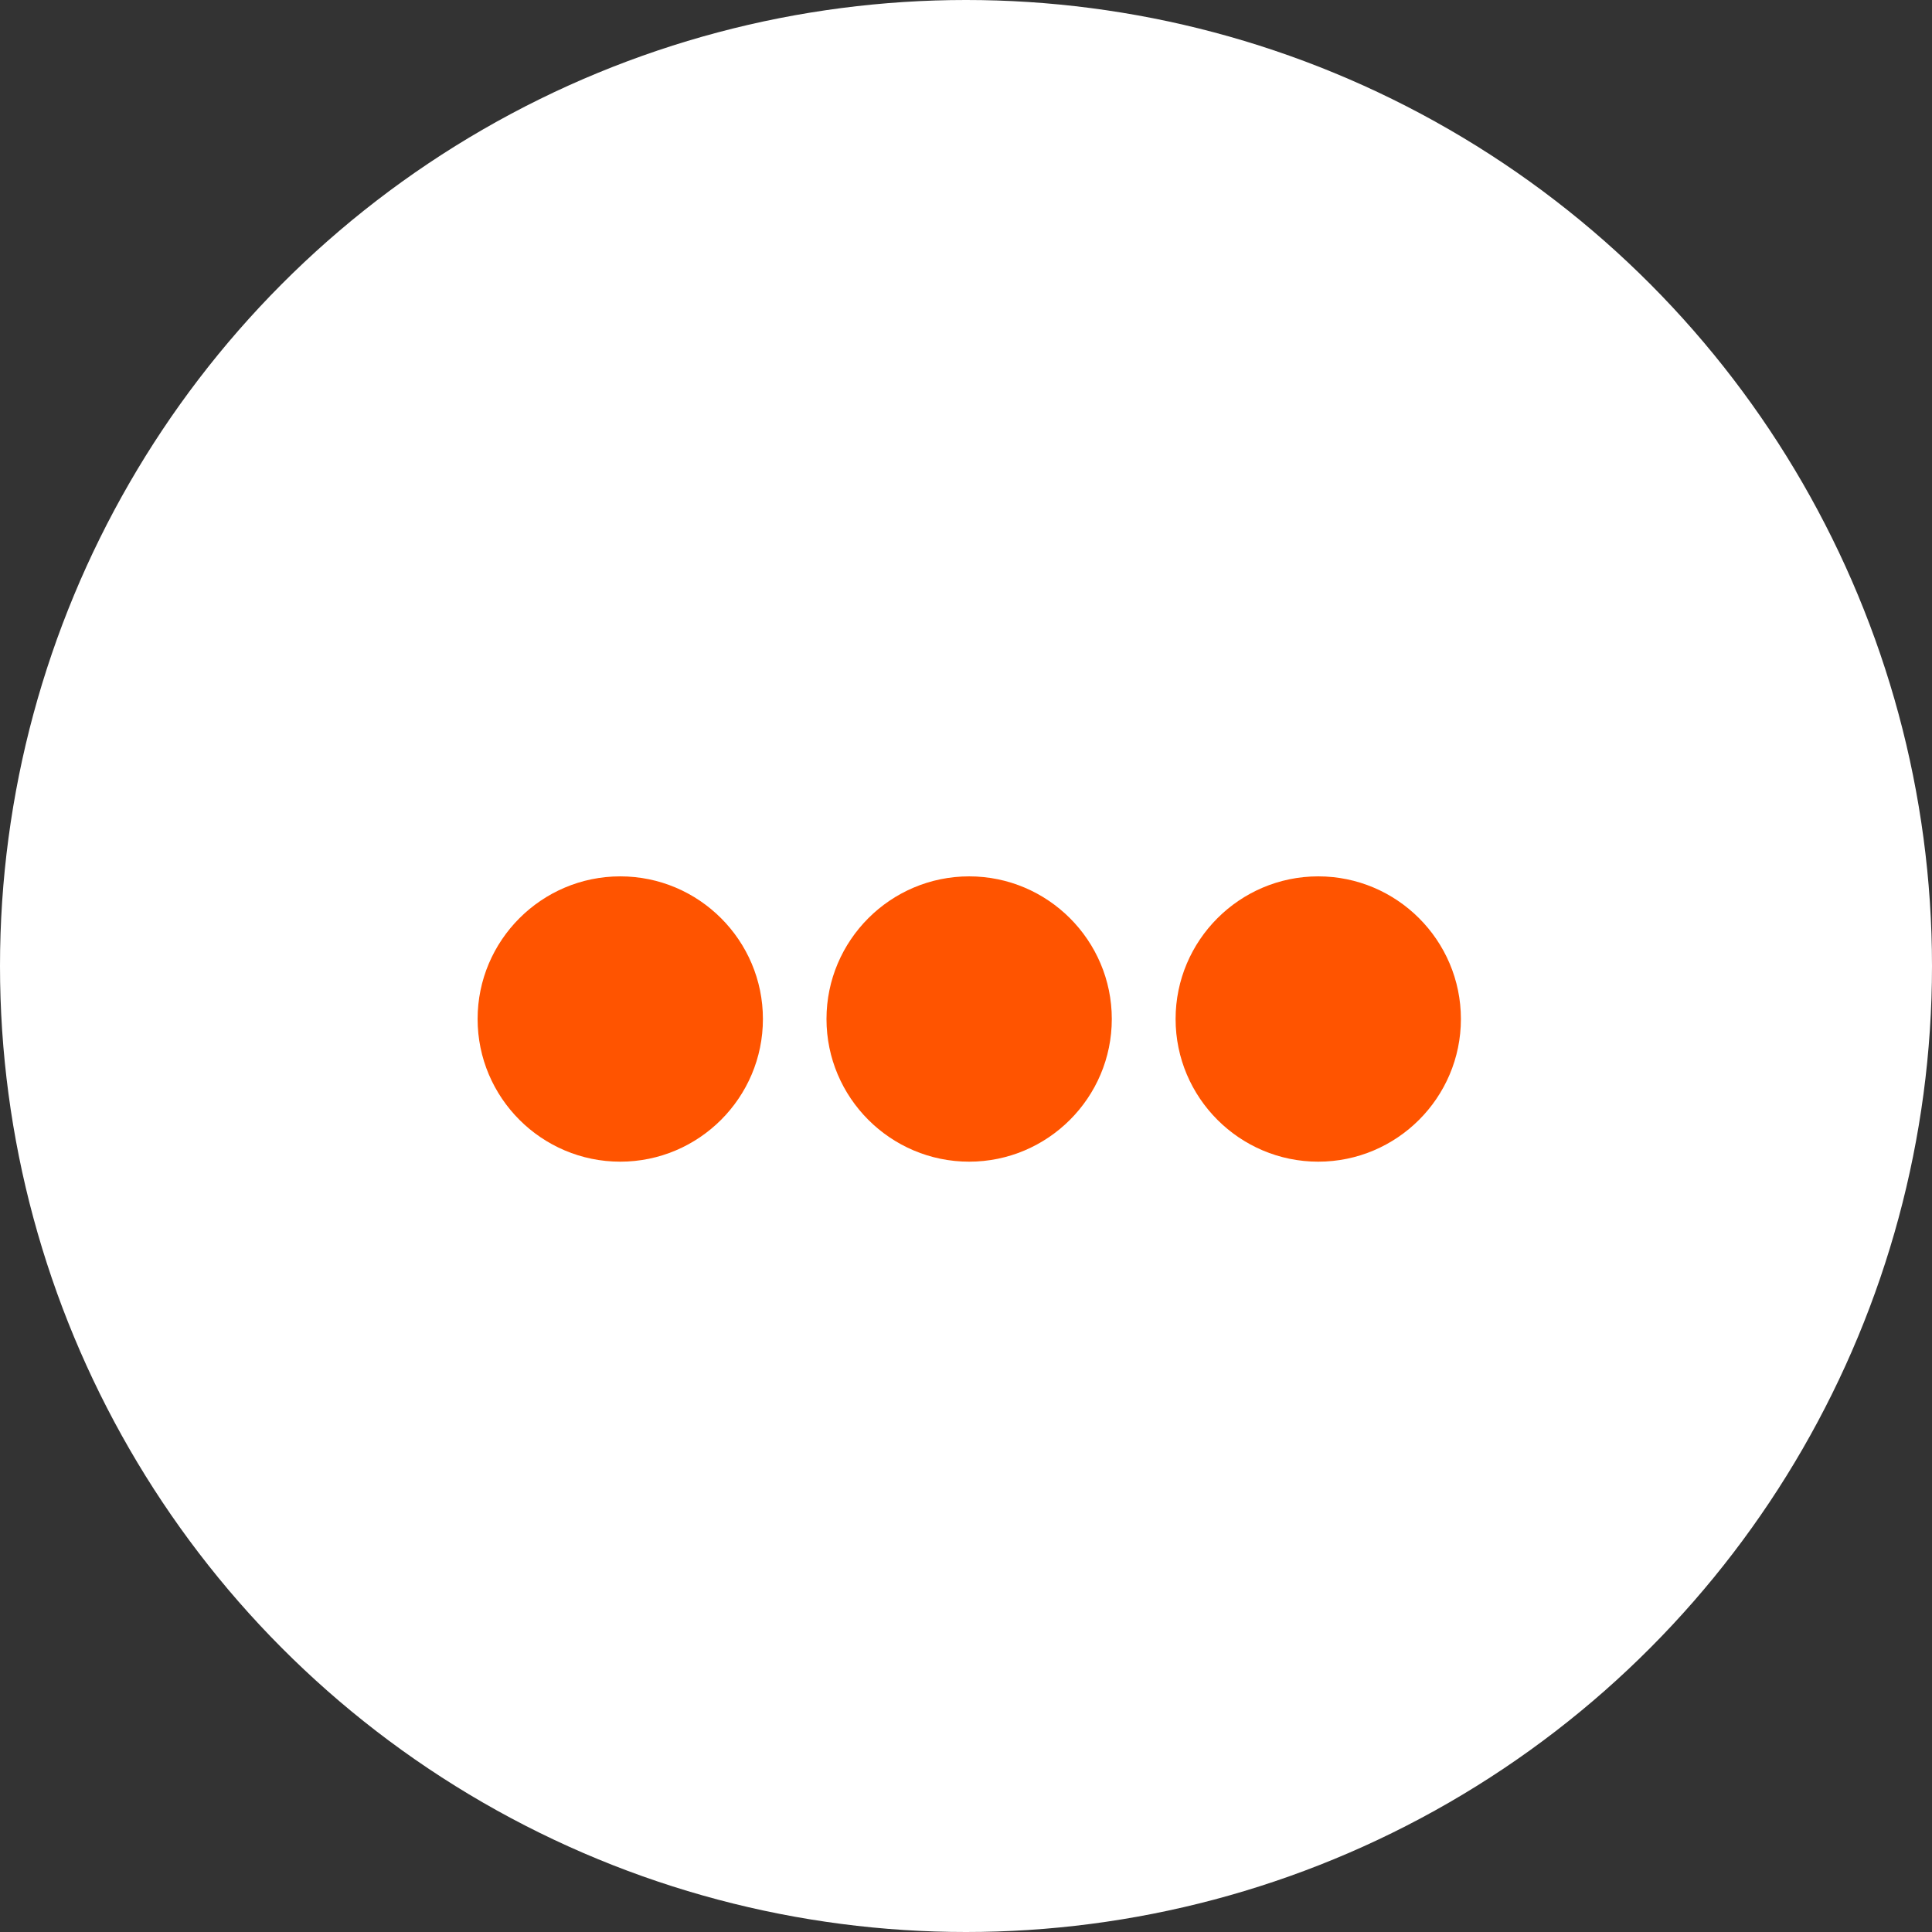
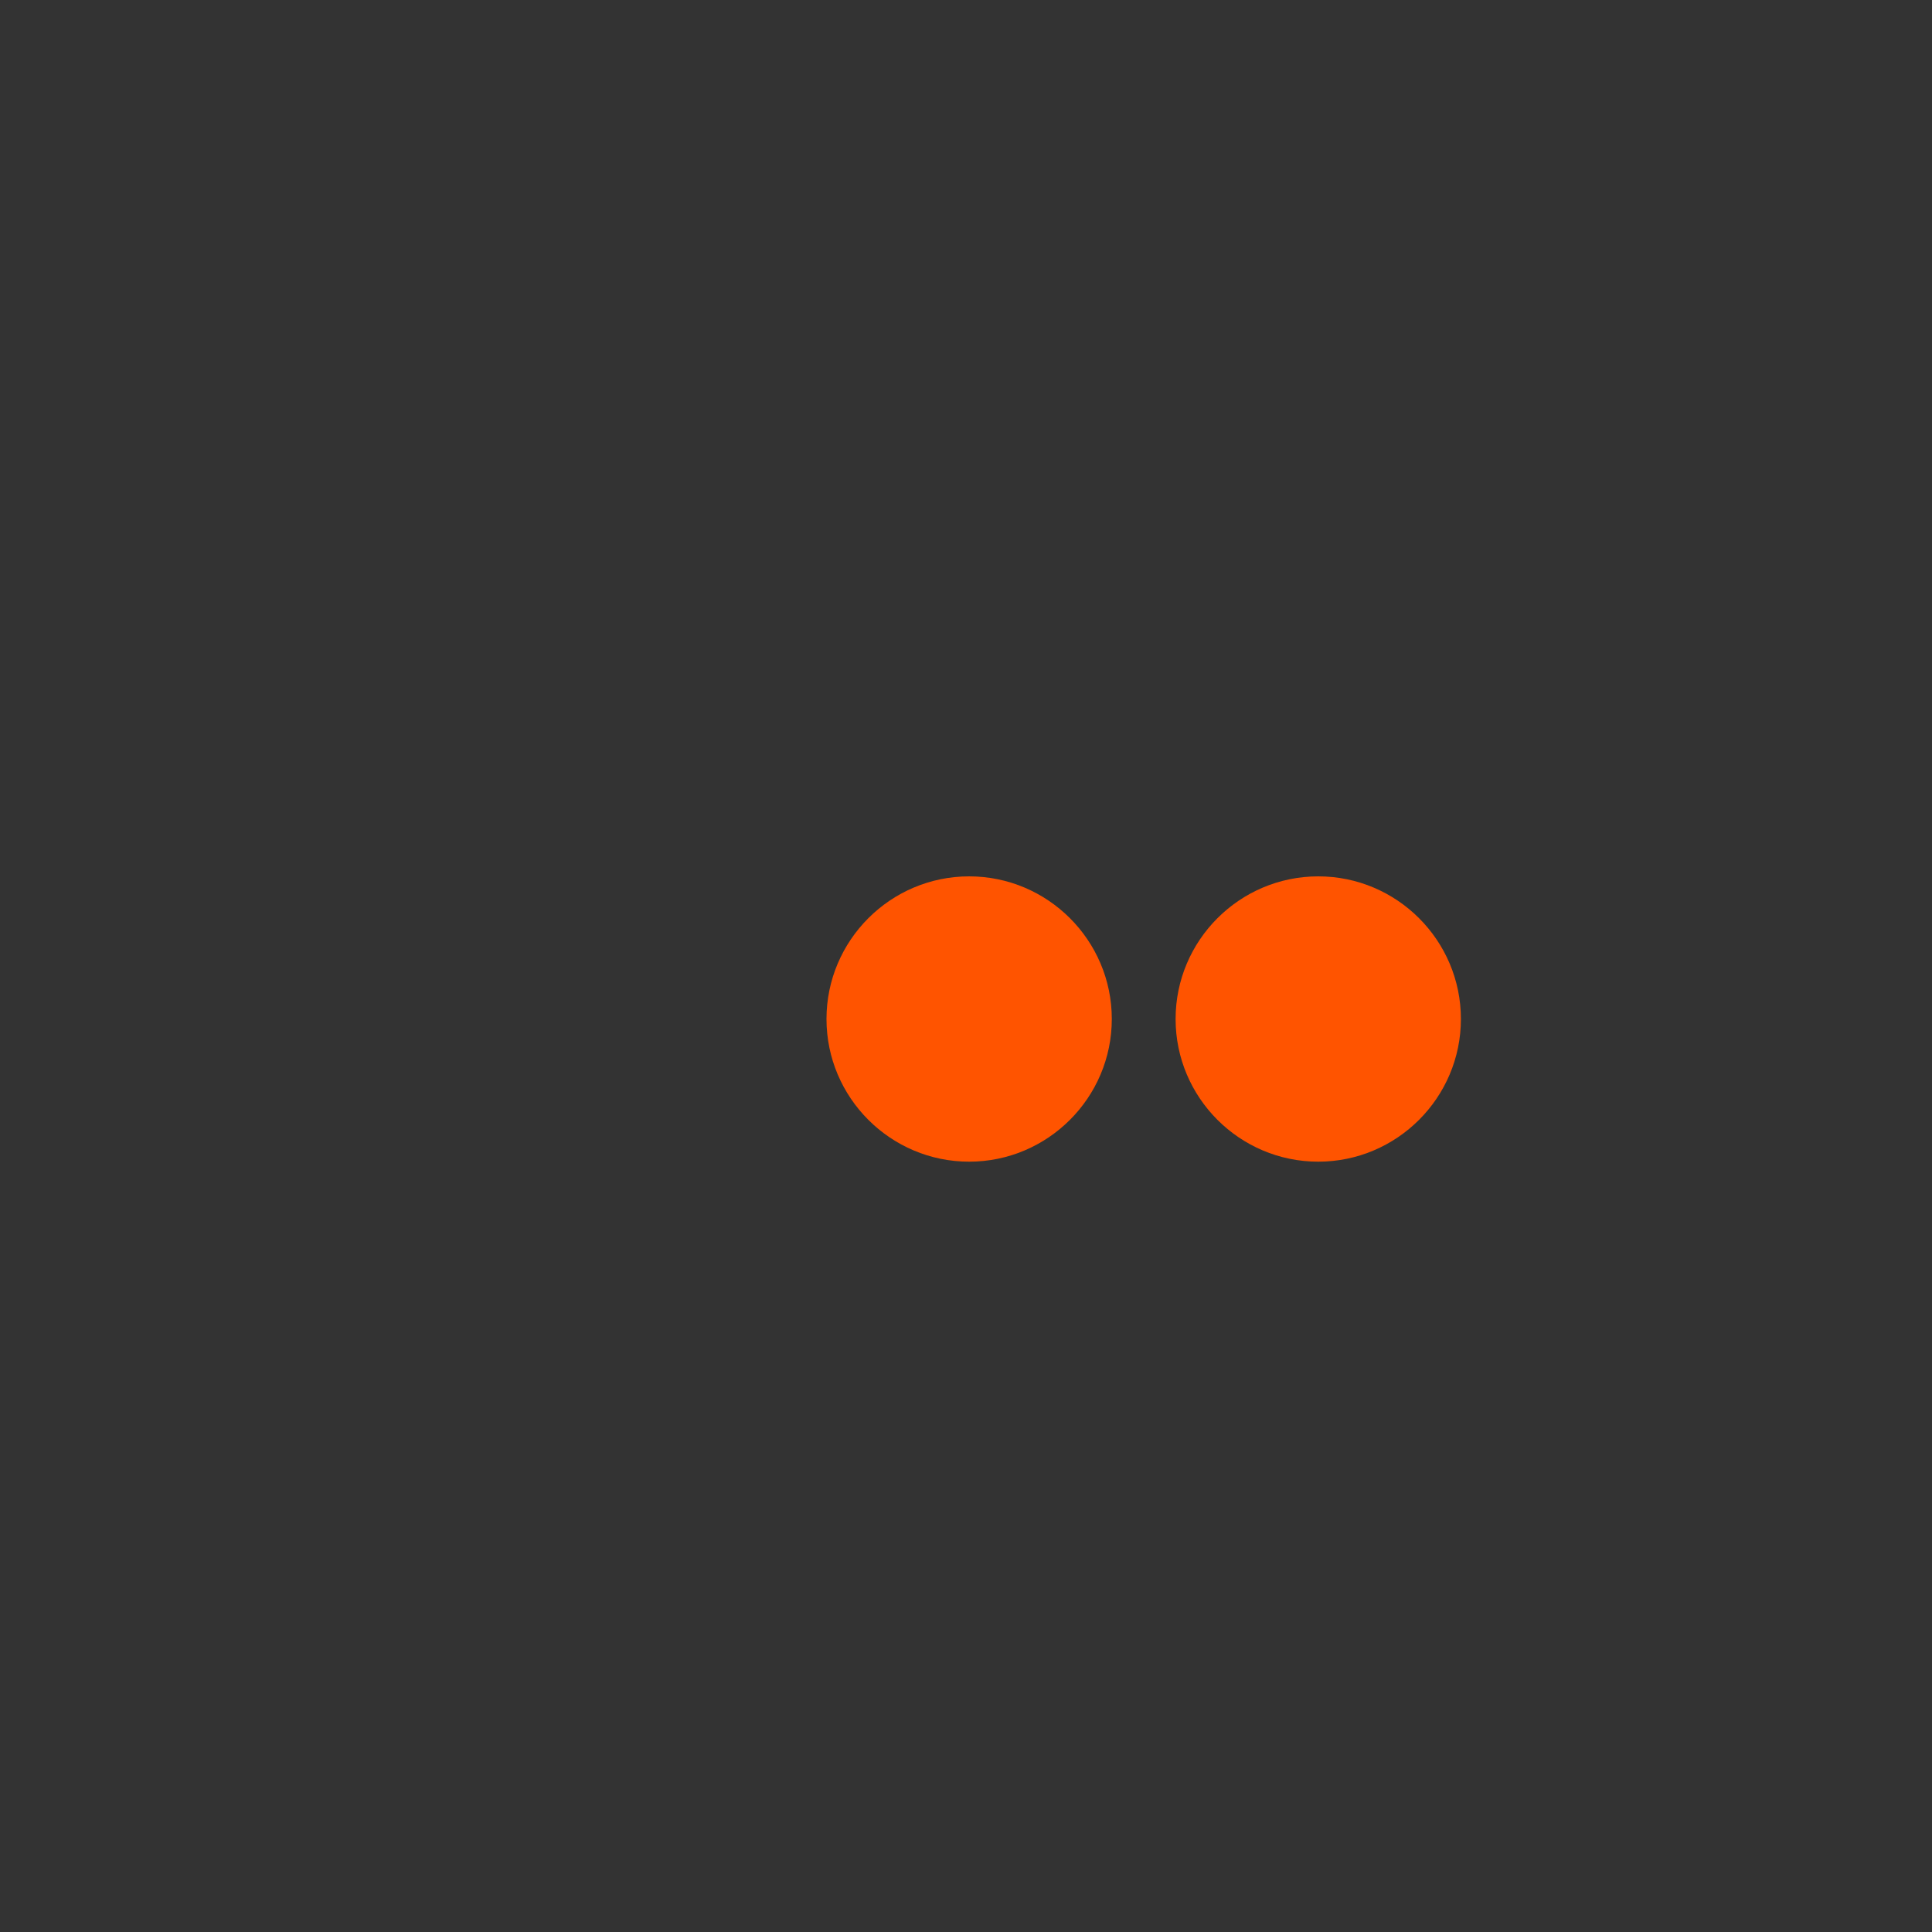
<svg xmlns="http://www.w3.org/2000/svg" id="Layer_2" viewBox="0 0 86 86">
  <rect x="0" y="0" width="86" height="86" fill="#333333" stroke="none" />
  <g id="Layer_1-2">
-     <circle cx="43" cy="43" r="43" style="fill:#fff;" />
-     <path d="M27.61,39.01c-3.5,0-6.35,2.85-6.35,6.35s2.85,6.35,6.35,6.35,6.35-2.85,6.35-6.35-2.85-6.35-6.35-6.35Z" style="fill:#ff5400;" />
    <path d="M43.14,39.01c-3.5,0-6.35,2.85-6.35,6.35s2.85,6.35,6.35,6.35,6.35-2.85,6.35-6.35-2.85-6.35-6.35-6.35Z" style="fill:#ff5400;" />
    <path d="M58.68,39.01c-3.5,0-6.35,2.85-6.35,6.35s2.85,6.35,6.35,6.35,6.35-2.85,6.35-6.35-2.85-6.35-6.35-6.35Z" style="fill:#ff5400;" />
  </g>
</svg>